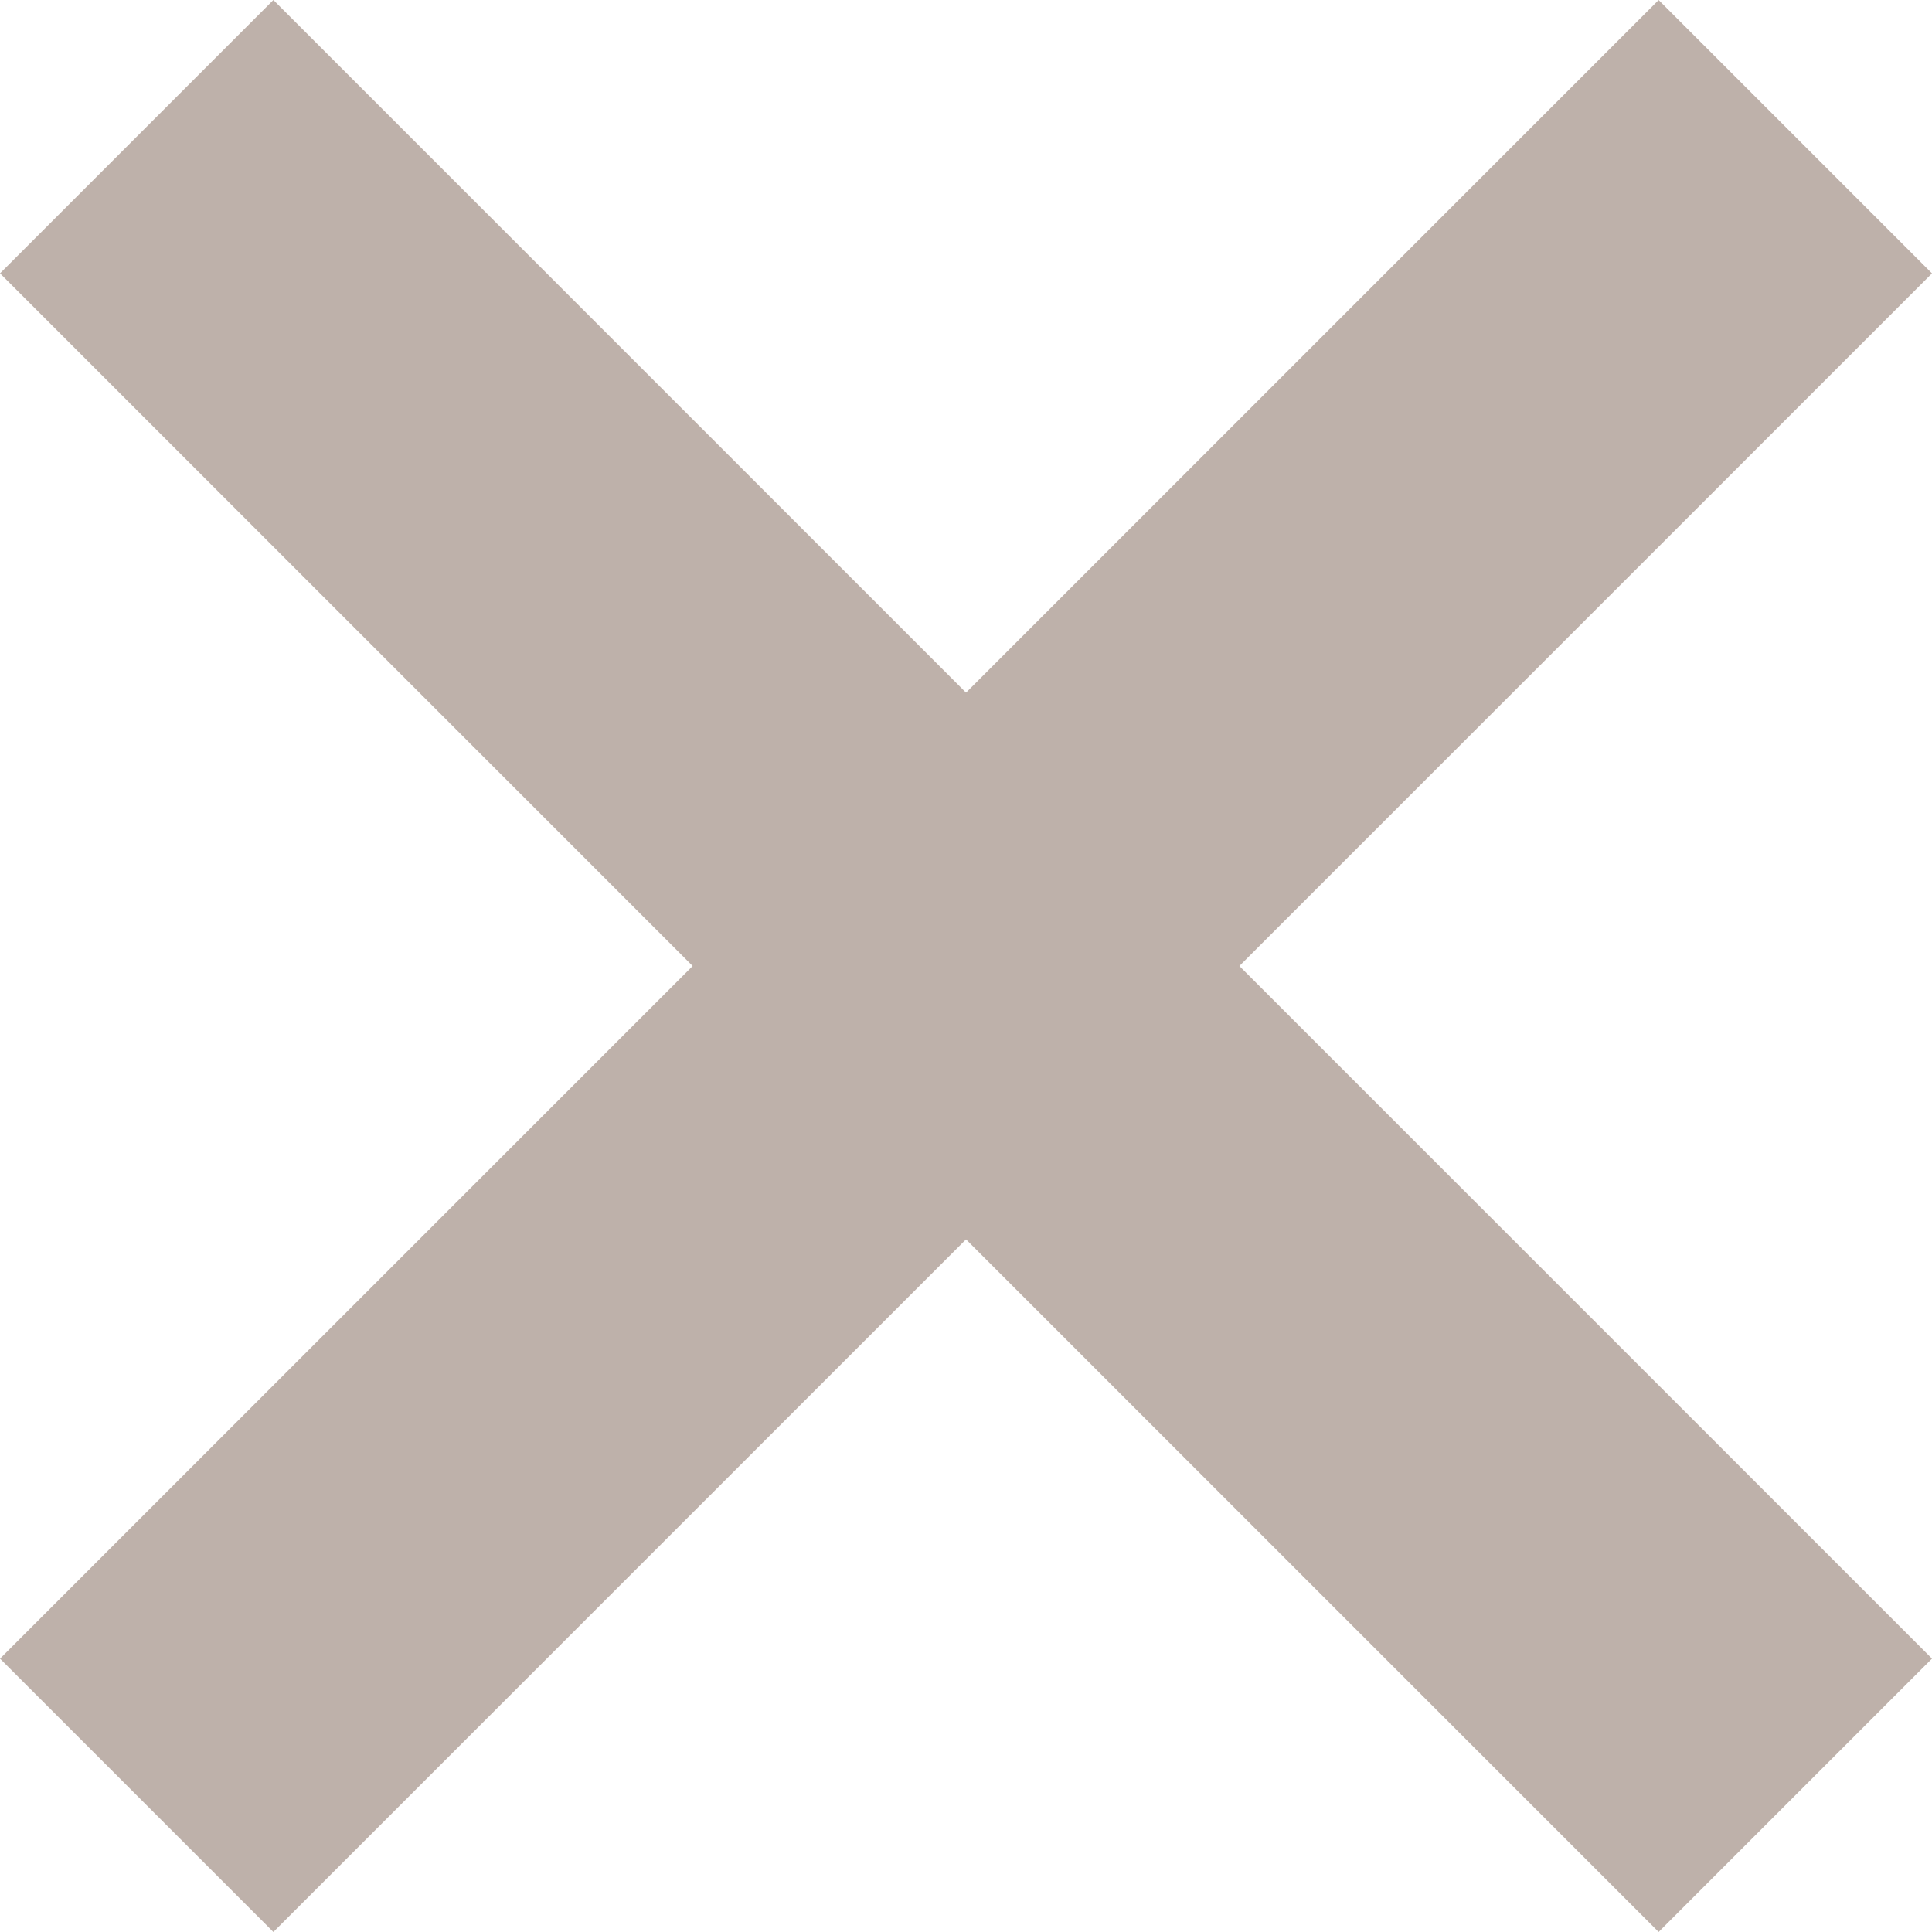
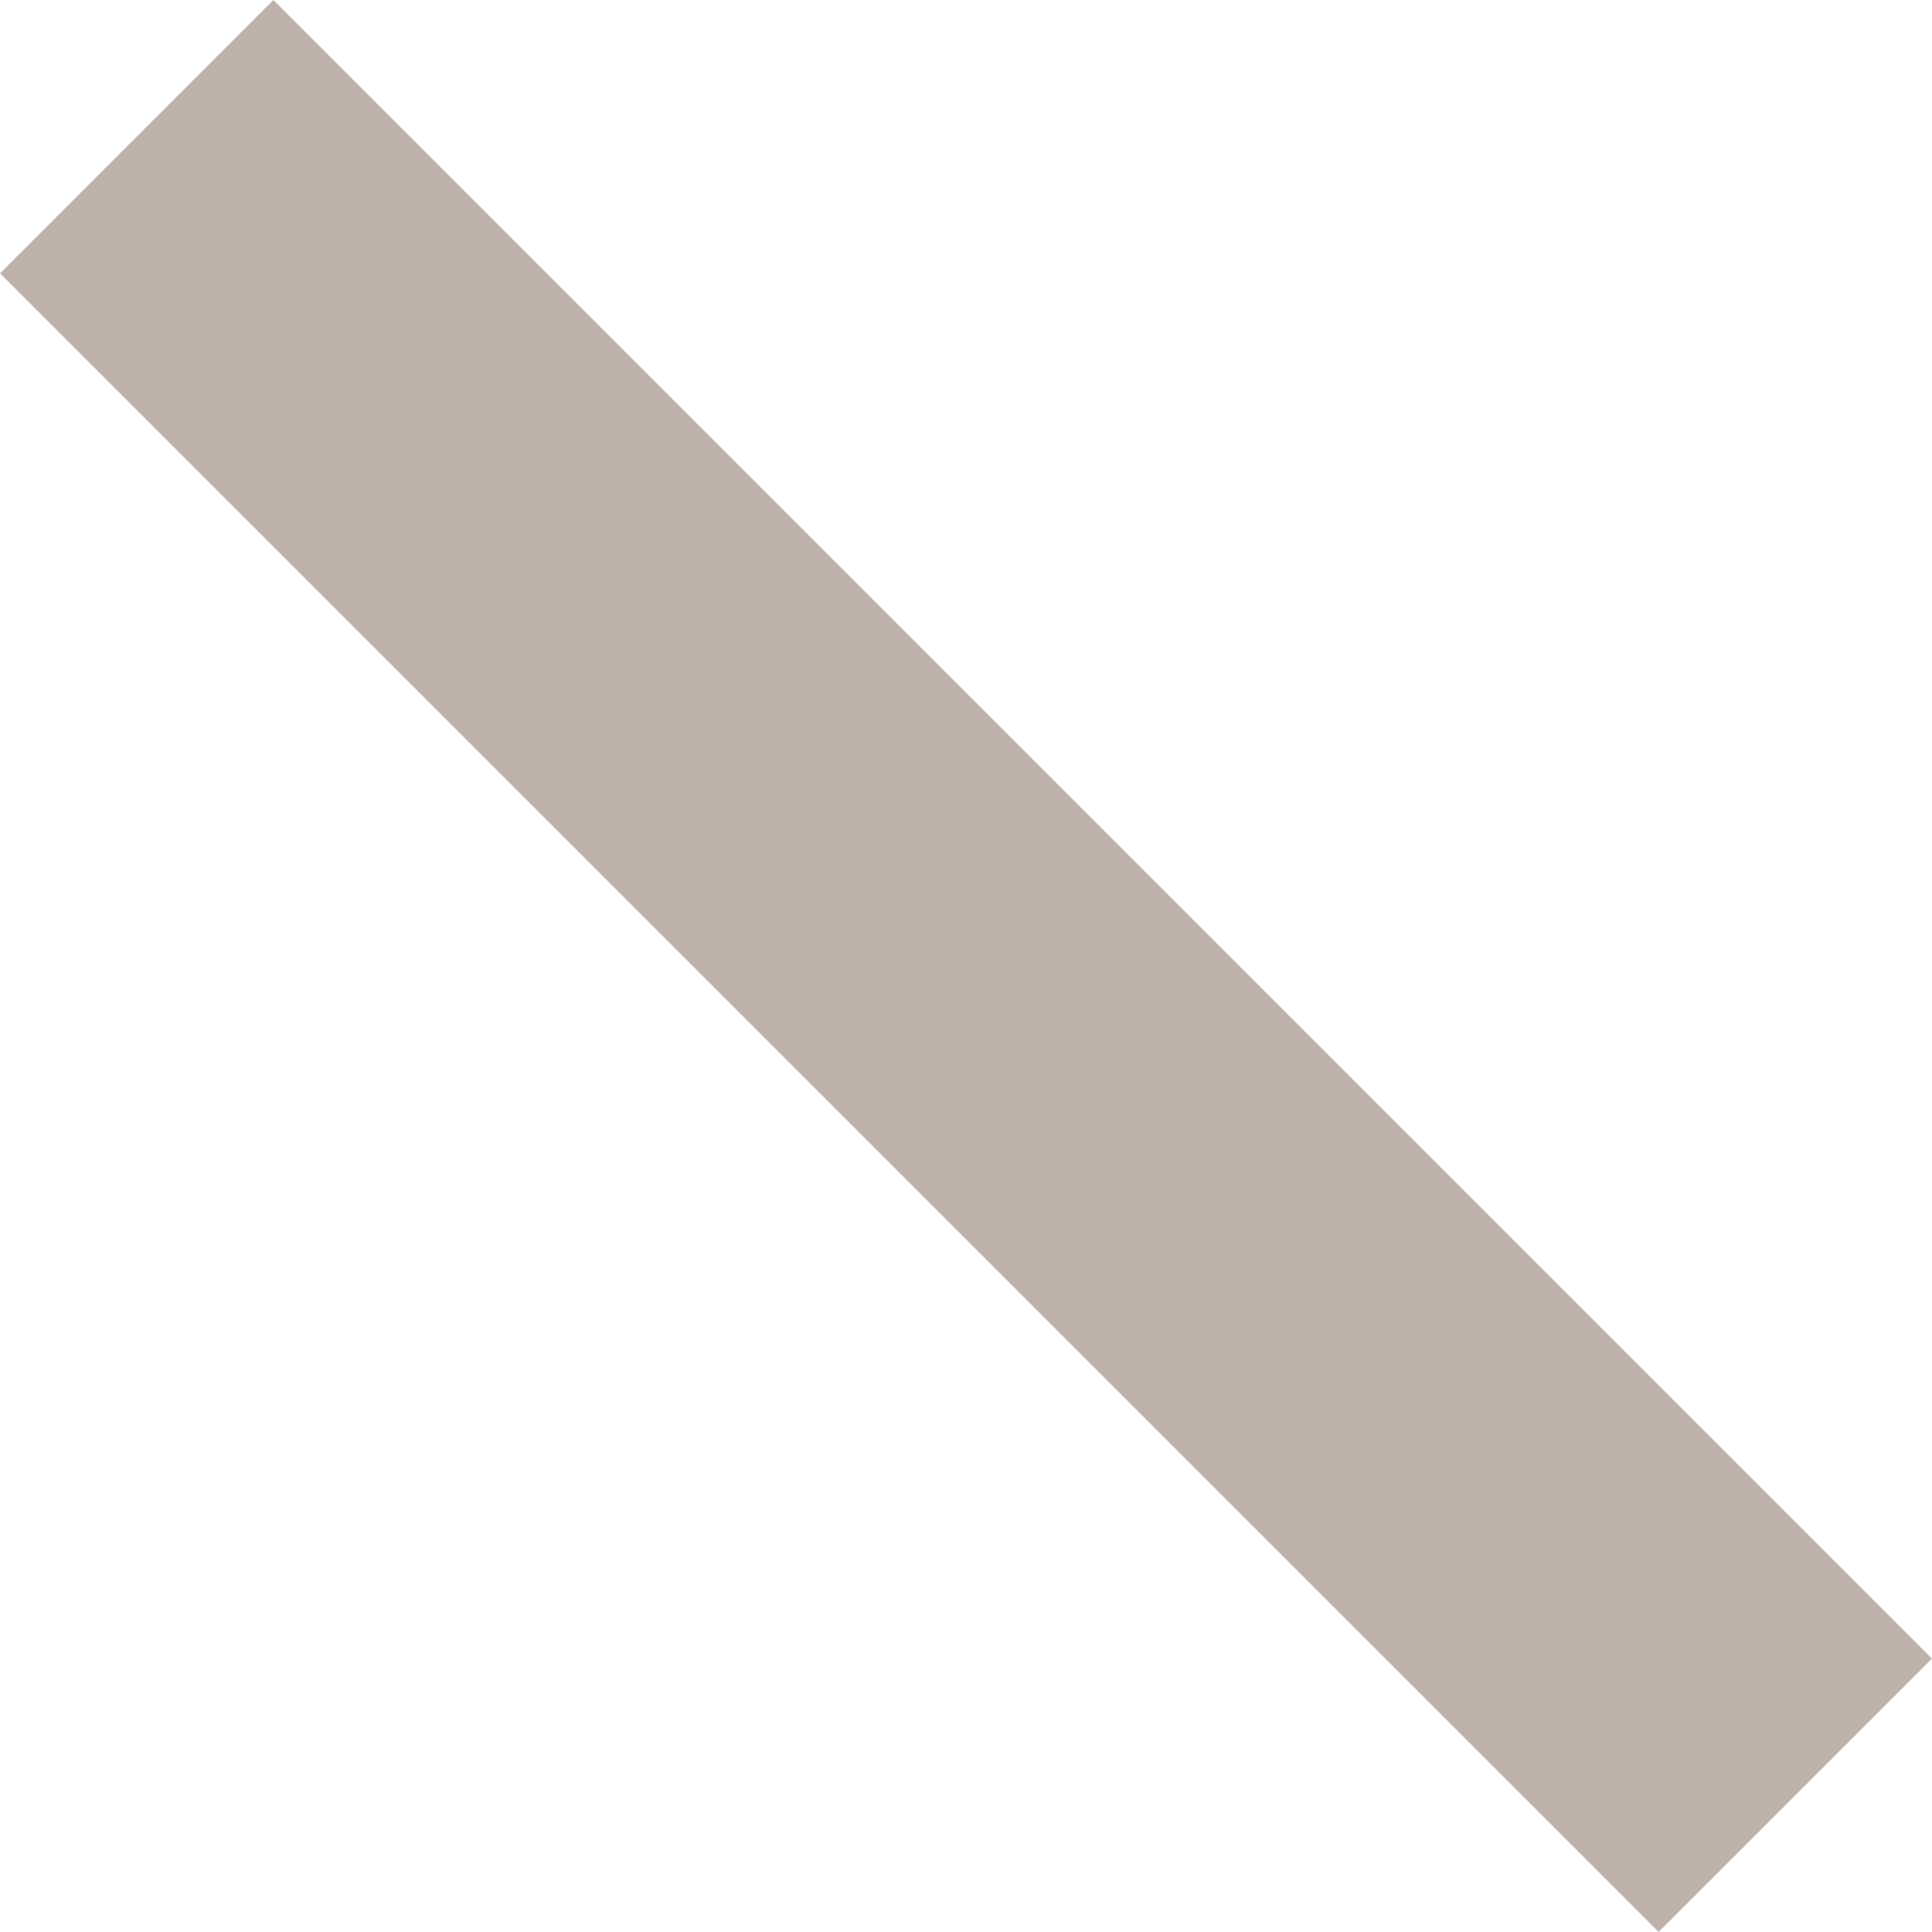
<svg xmlns="http://www.w3.org/2000/svg" width="20" height="20" viewBox="0 0 20 20">
  <defs>
    <style>
      .cls-1 {
        fill: #beb1aa;
      }
    </style>
  </defs>
  <g id="グループ_46" data-name="グループ 46" transform="translate(-3.466 -18)">
-     <rect id="長方形_202" data-name="長方形 202" class="cls-1" width="24.282" height="4.002" transform="translate(23.466 20.83) rotate(135)" />
    <rect id="長方形_203" data-name="長方形 203" class="cls-1" width="24.282" height="4.002" transform="translate(6.296 18) rotate(45)" />
  </g>
</svg>